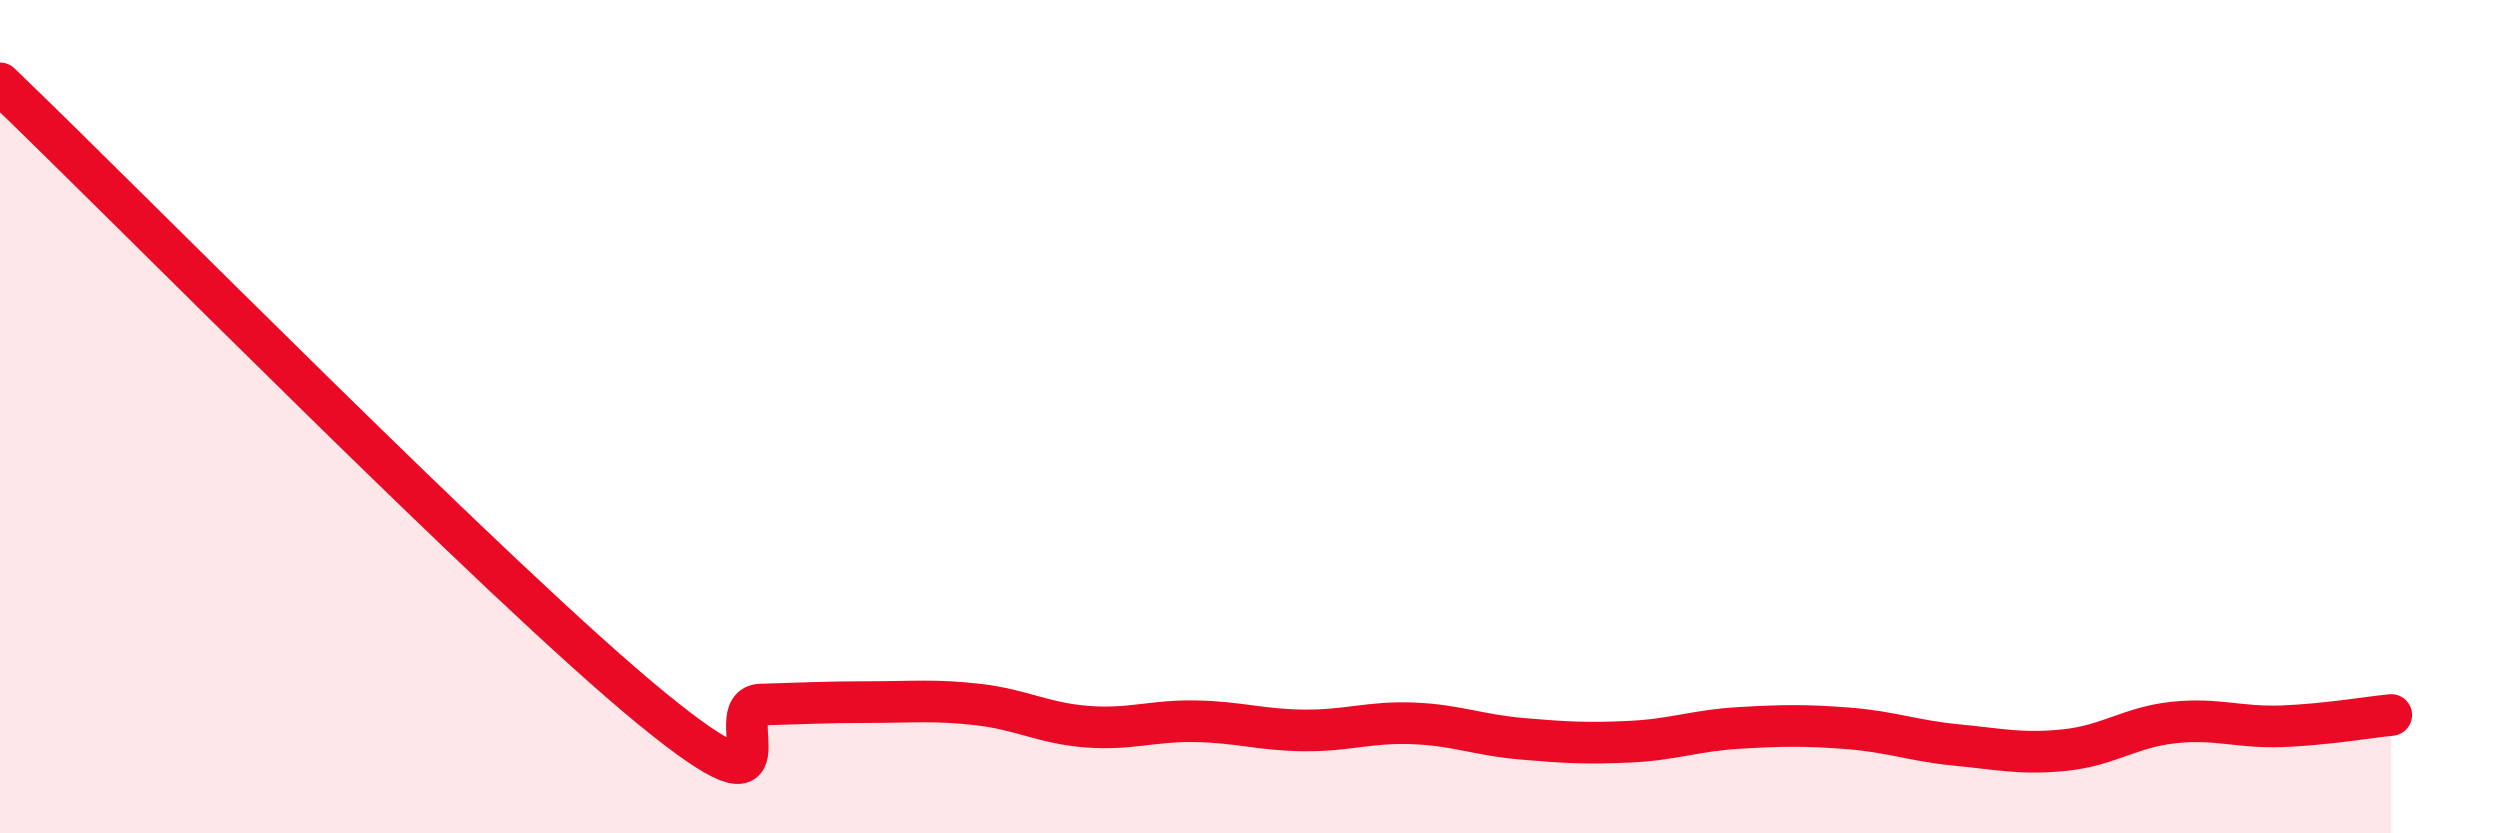
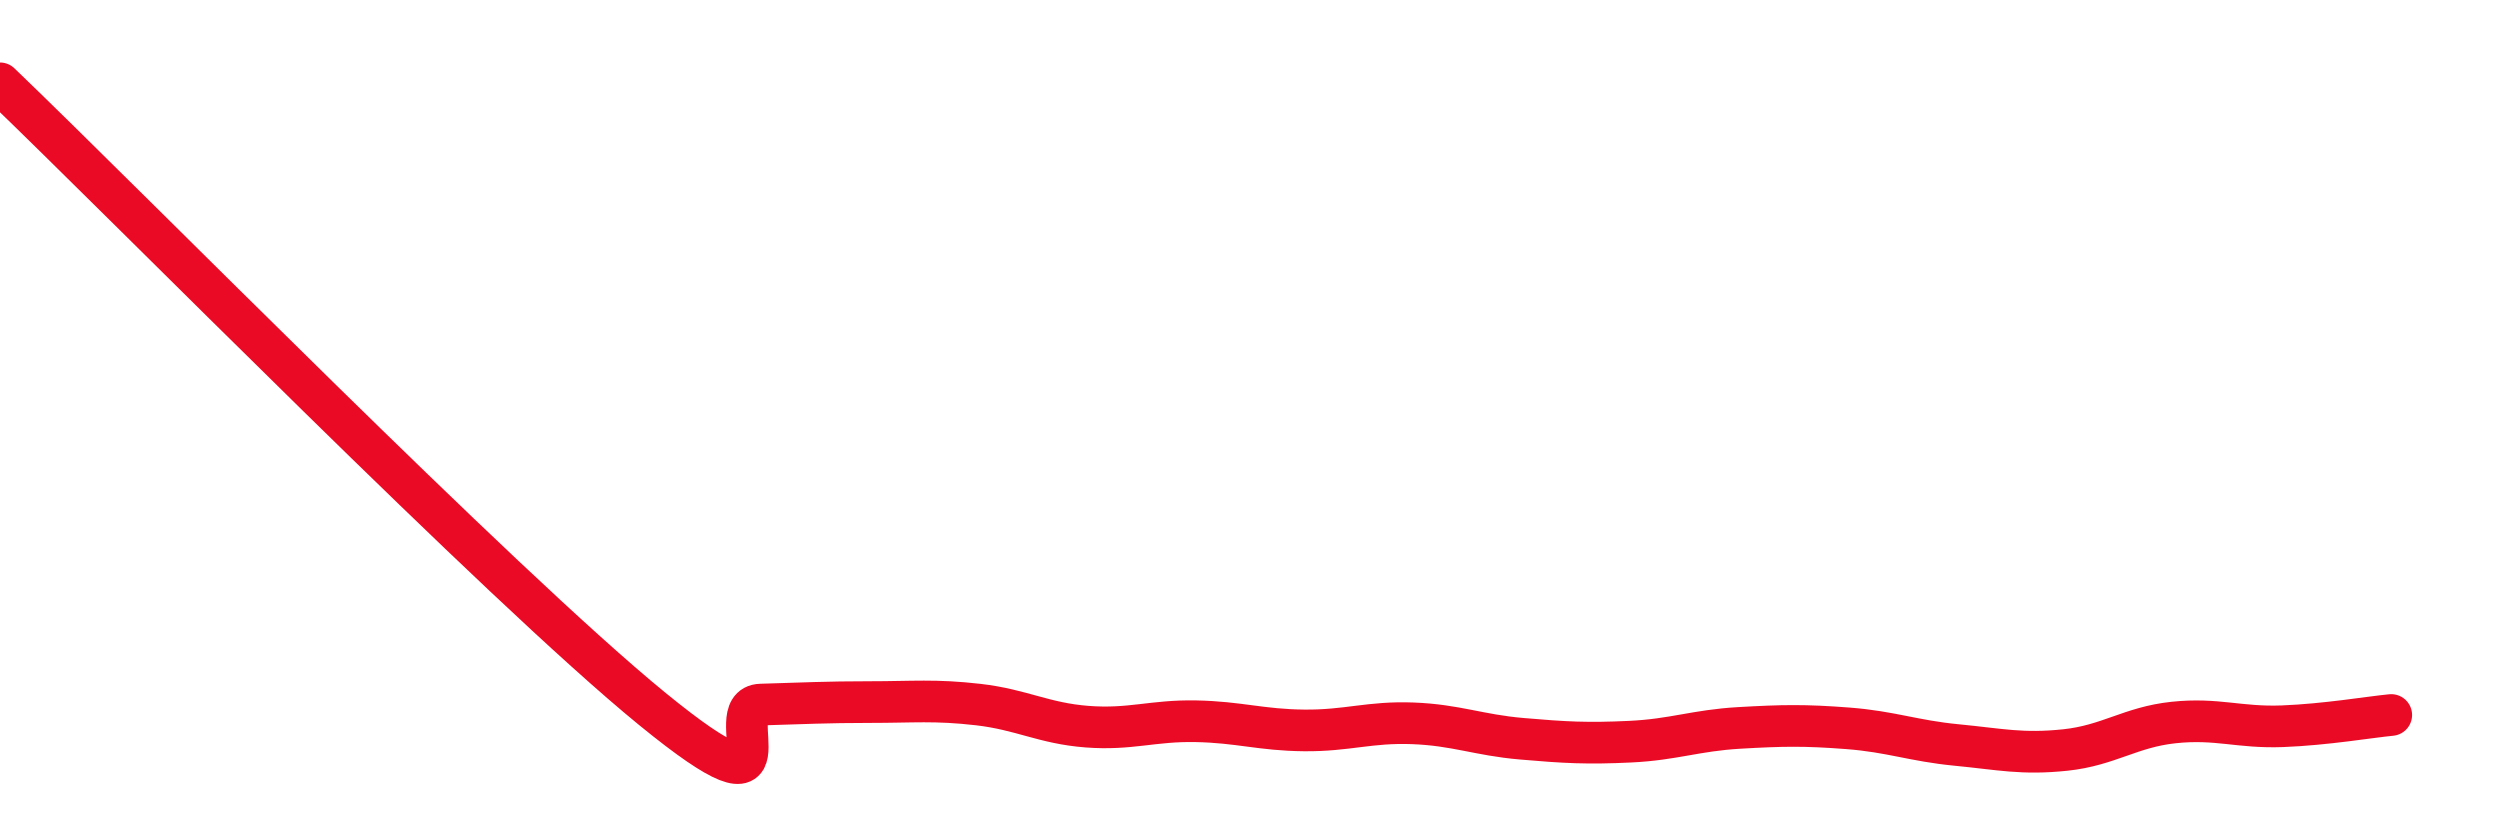
<svg xmlns="http://www.w3.org/2000/svg" width="60" height="20" viewBox="0 0 60 20">
-   <path d="M 0,2 C 3.13,5 12,14.03 15.65,17.01 C 19.3,19.99 17.22,16.94 18.26,16.91 C 19.3,16.88 19.83,16.85 20.87,16.85 C 21.91,16.85 22.44,16.79 23.48,16.91 C 24.52,17.03 25.05,17.36 26.09,17.44 C 27.13,17.52 27.66,17.29 28.7,17.31 C 29.74,17.33 30.26,17.52 31.3,17.53 C 32.34,17.54 32.87,17.32 33.91,17.36 C 34.95,17.4 35.48,17.64 36.52,17.73 C 37.56,17.82 38.09,17.85 39.13,17.8 C 40.17,17.75 40.7,17.53 41.74,17.47 C 42.78,17.41 43.31,17.4 44.35,17.48 C 45.39,17.56 45.92,17.78 46.96,17.88 C 48,17.98 48.53,18.11 49.57,18 C 50.61,17.89 51.13,17.45 52.17,17.34 C 53.21,17.23 53.74,17.47 54.78,17.43 C 55.82,17.39 56.87,17.21 57.39,17.16L57.39 20L0 20Z" fill="#EB0A25" opacity="0.1" stroke-linecap="round" stroke-linejoin="round" />
  <path d="M 0,2 C 3.13,5 12,14.03 15.65,17.01 C 19.3,19.99 17.22,16.94 18.26,16.91 C 19.3,16.88 19.83,16.85 20.87,16.85 C 21.91,16.85 22.44,16.79 23.48,16.91 C 24.52,17.03 25.05,17.36 26.09,17.44 C 27.13,17.52 27.66,17.29 28.7,17.31 C 29.74,17.33 30.26,17.52 31.3,17.53 C 32.34,17.54 32.87,17.32 33.91,17.36 C 34.95,17.4 35.48,17.64 36.52,17.73 C 37.56,17.82 38.09,17.85 39.13,17.8 C 40.17,17.75 40.7,17.53 41.74,17.47 C 42.78,17.41 43.31,17.4 44.35,17.48 C 45.39,17.56 45.92,17.78 46.96,17.88 C 48,17.98 48.53,18.11 49.57,18 C 50.61,17.89 51.13,17.45 52.17,17.34 C 53.21,17.23 53.74,17.47 54.78,17.43 C 55.82,17.39 56.87,17.21 57.39,17.16" stroke="#EB0A25" stroke-width="1" fill="none" stroke-linecap="round" stroke-linejoin="round" />
</svg>